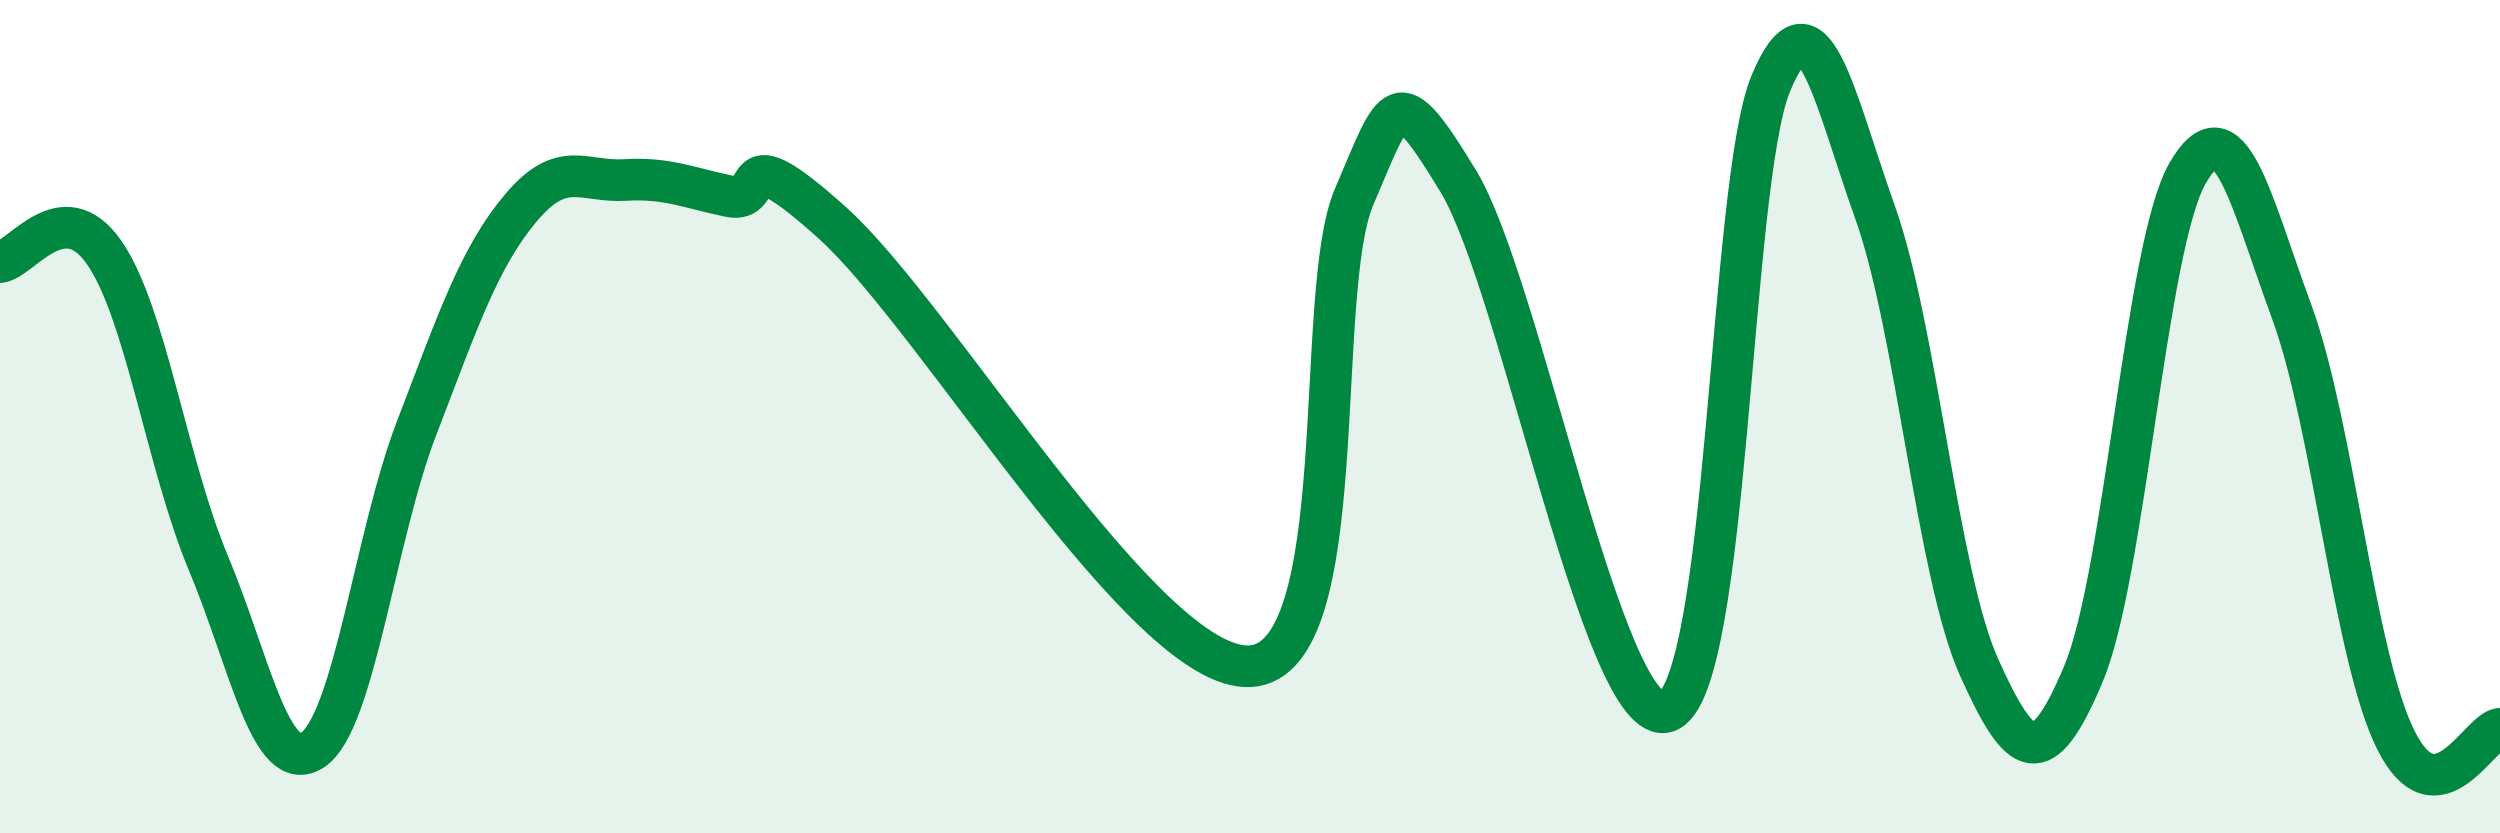
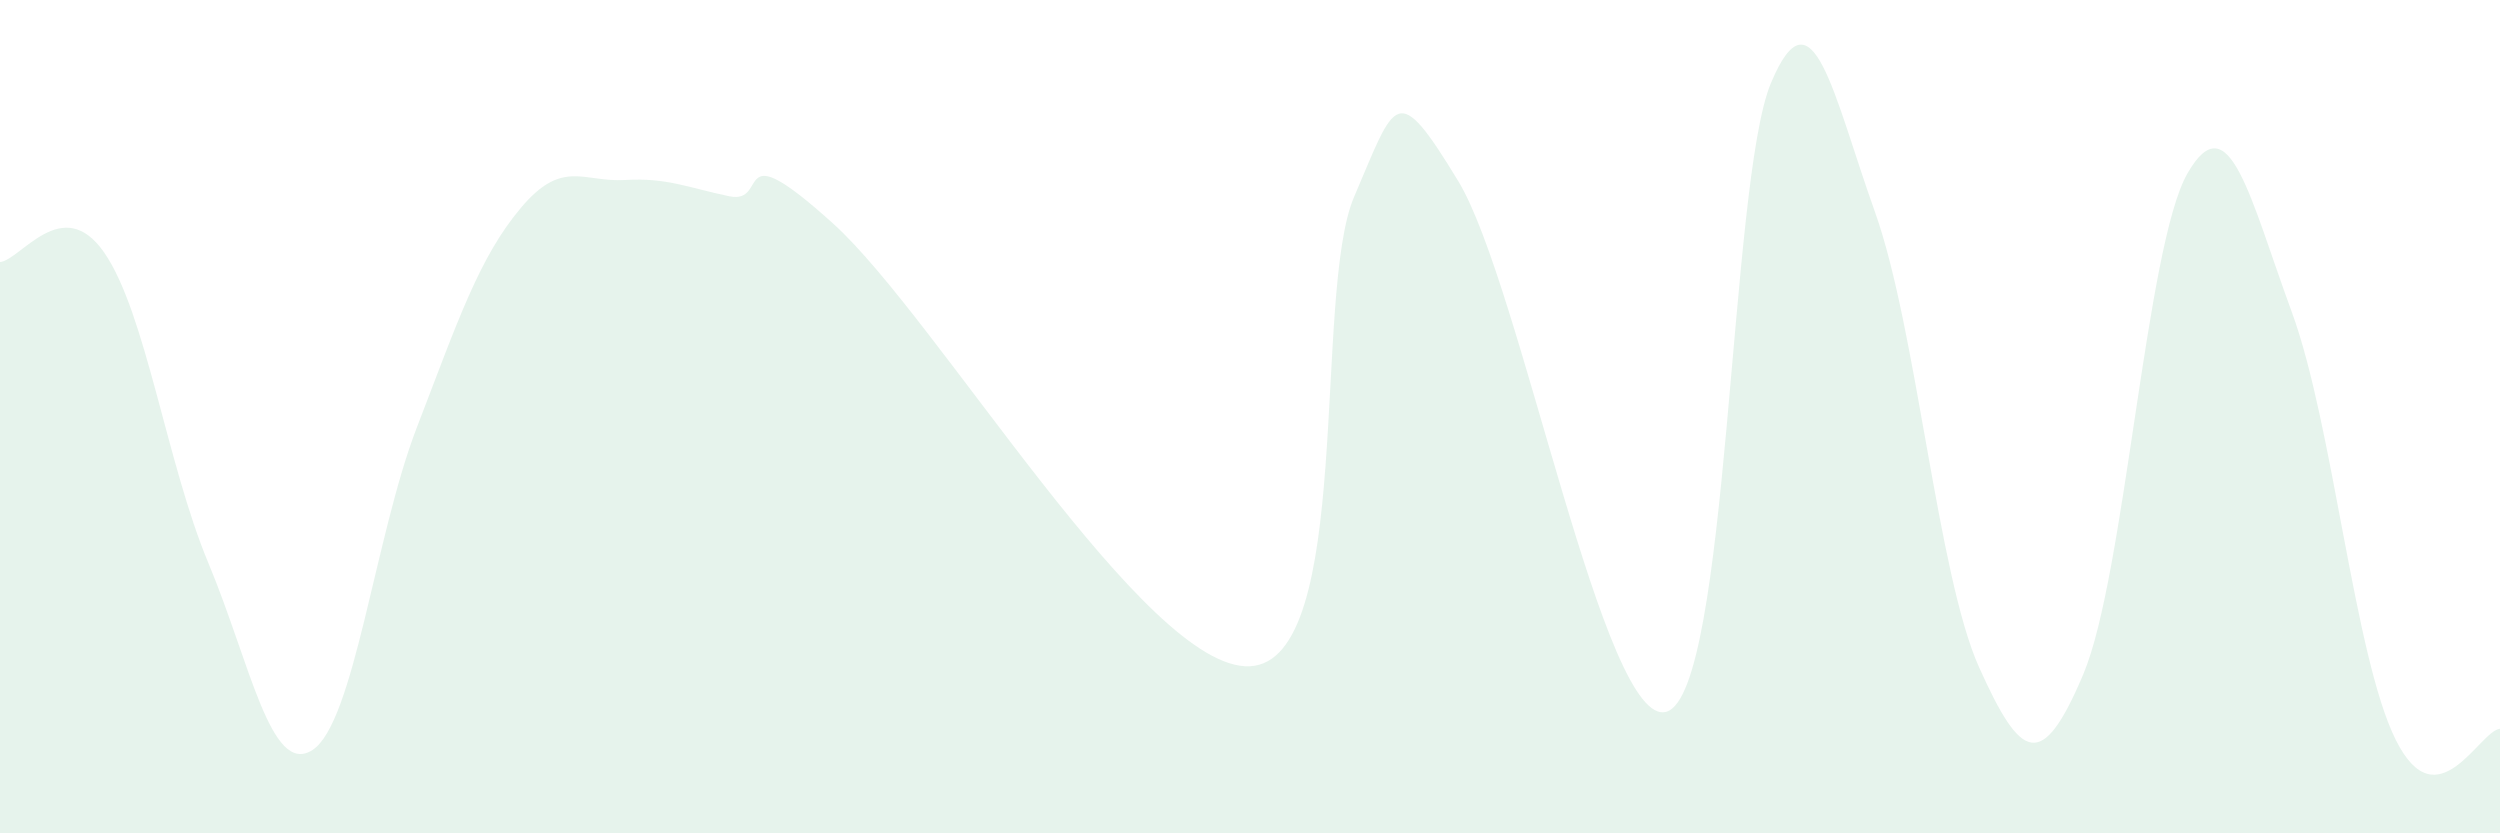
<svg xmlns="http://www.w3.org/2000/svg" width="60" height="20" viewBox="0 0 60 20">
  <path d="M 0,6.29 C 0.5,6.24 1.5,4.62 2.5,6.06 C 3.5,7.5 4,11.12 5,13.51 C 6,15.9 6.5,18.65 7.5,18 C 8.5,17.35 9,12.87 10,10.27 C 11,7.67 11.5,6.18 12.5,4.99 C 13.5,3.8 14,4.38 15,4.32 C 16,4.26 16.5,4.5 17.5,4.71 C 18.5,4.92 17.5,3.11 20,5.37 C 22.5,7.63 27.5,16.12 30,15.99 C 32.5,15.86 31.5,7.05 32.5,4.72 C 33.5,2.39 33.5,1.88 35,4.35 C 36.5,6.82 38.5,17.55 40,17.08 C 41.5,16.61 41.5,4.4 42.5,2 C 43.5,-0.4 44,2.29 45,5.09 C 46,7.89 46.5,13.8 47.5,16.02 C 48.5,18.24 49,18.55 50,16.18 C 51,13.81 51.5,5.9 52.5,4.16 C 53.5,2.42 54,4.76 55,7.48 C 56,10.2 56.5,15.76 57.5,17.76 C 58.5,19.76 59.5,17.54 60,17.49L60 20L0 20Z" fill="#008740" opacity="0.1" stroke-linecap="round" stroke-linejoin="round" />
-   <path d="M 0,6.29 C 0.5,6.24 1.5,4.62 2.5,6.06 C 3.5,7.5 4,11.12 5,13.51 C 6,15.9 6.5,18.65 7.5,18 C 8.5,17.35 9,12.87 10,10.27 C 11,7.67 11.5,6.18 12.5,4.99 C 13.5,3.8 14,4.38 15,4.32 C 16,4.26 16.5,4.5 17.5,4.71 C 18.5,4.92 17.5,3.11 20,5.37 C 22.5,7.63 27.5,16.12 30,15.99 C 32.5,15.86 31.5,7.05 32.5,4.72 C 33.5,2.39 33.5,1.88 35,4.35 C 36.5,6.82 38.5,17.55 40,17.08 C 41.5,16.61 41.5,4.4 42.5,2 C 43.5,-0.4 44,2.29 45,5.09 C 46,7.89 46.5,13.8 47.5,16.02 C 48.5,18.24 49,18.55 50,16.18 C 51,13.81 51.5,5.9 52.5,4.16 C 53.5,2.42 54,4.76 55,7.48 C 56,10.2 56.5,15.76 57.5,17.76 C 58.5,19.76 59.5,17.54 60,17.49" stroke="#008740" stroke-width="1" fill="none" stroke-linecap="round" stroke-linejoin="round" />
</svg>